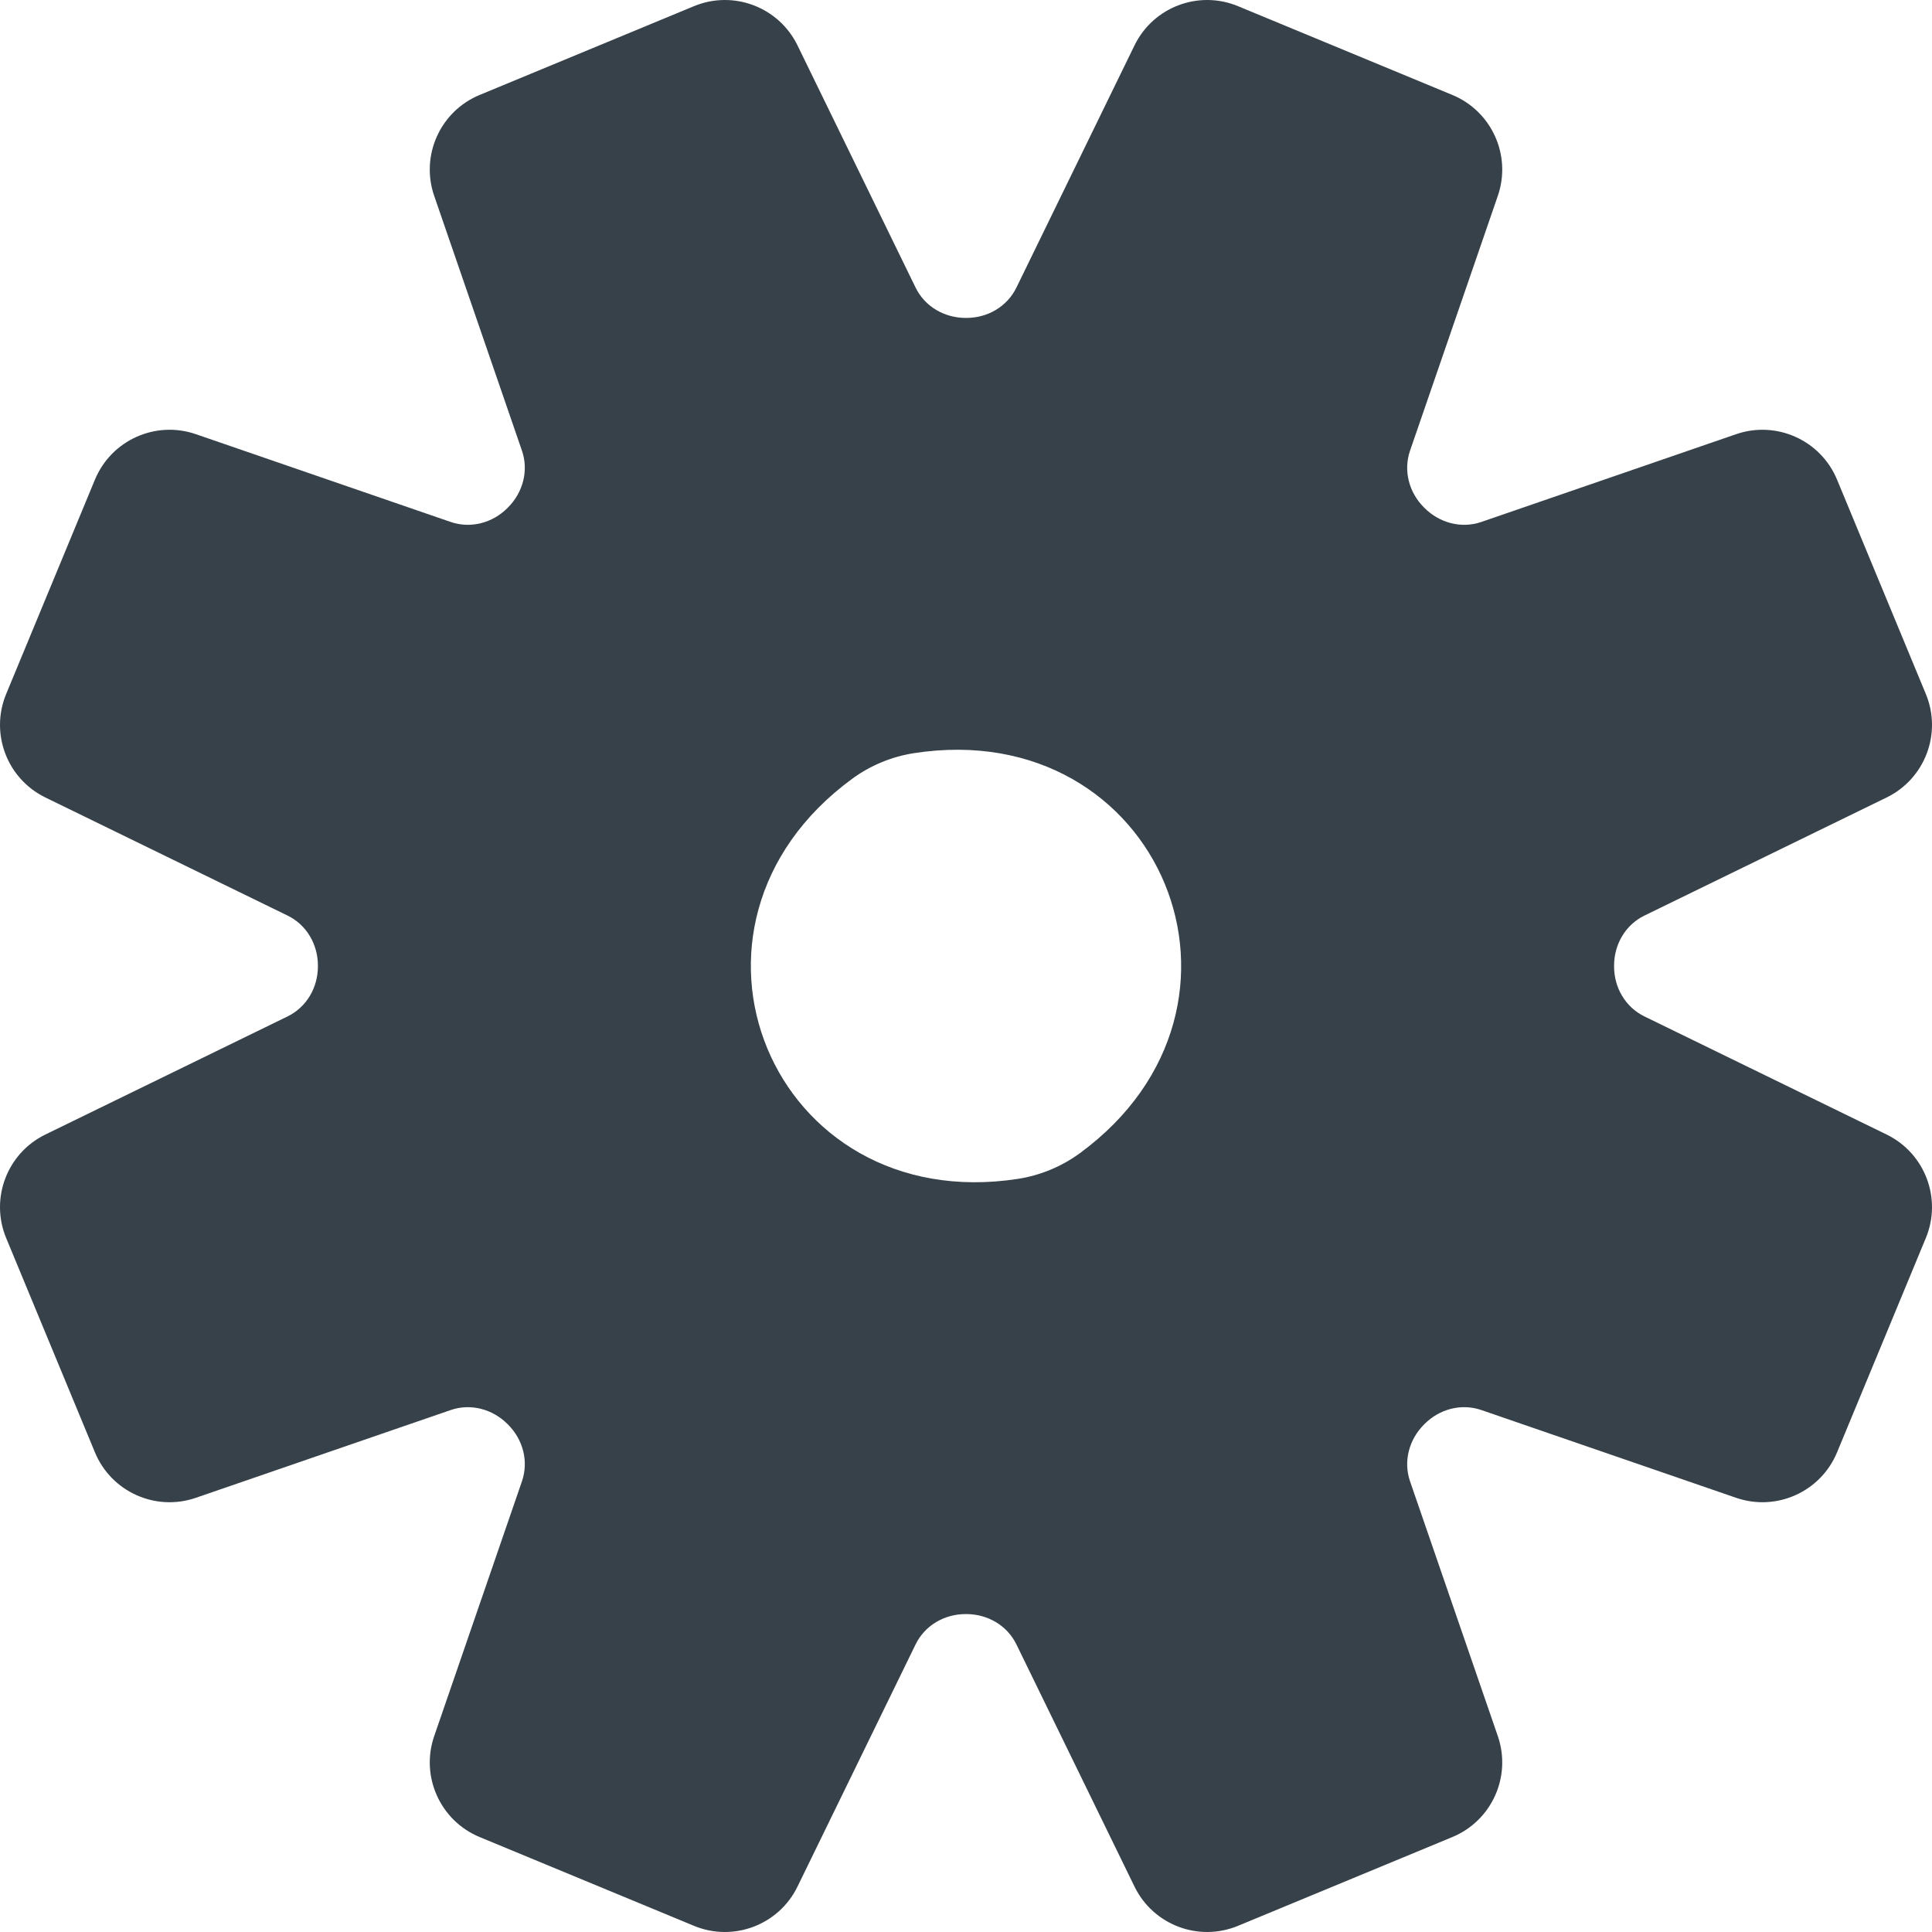
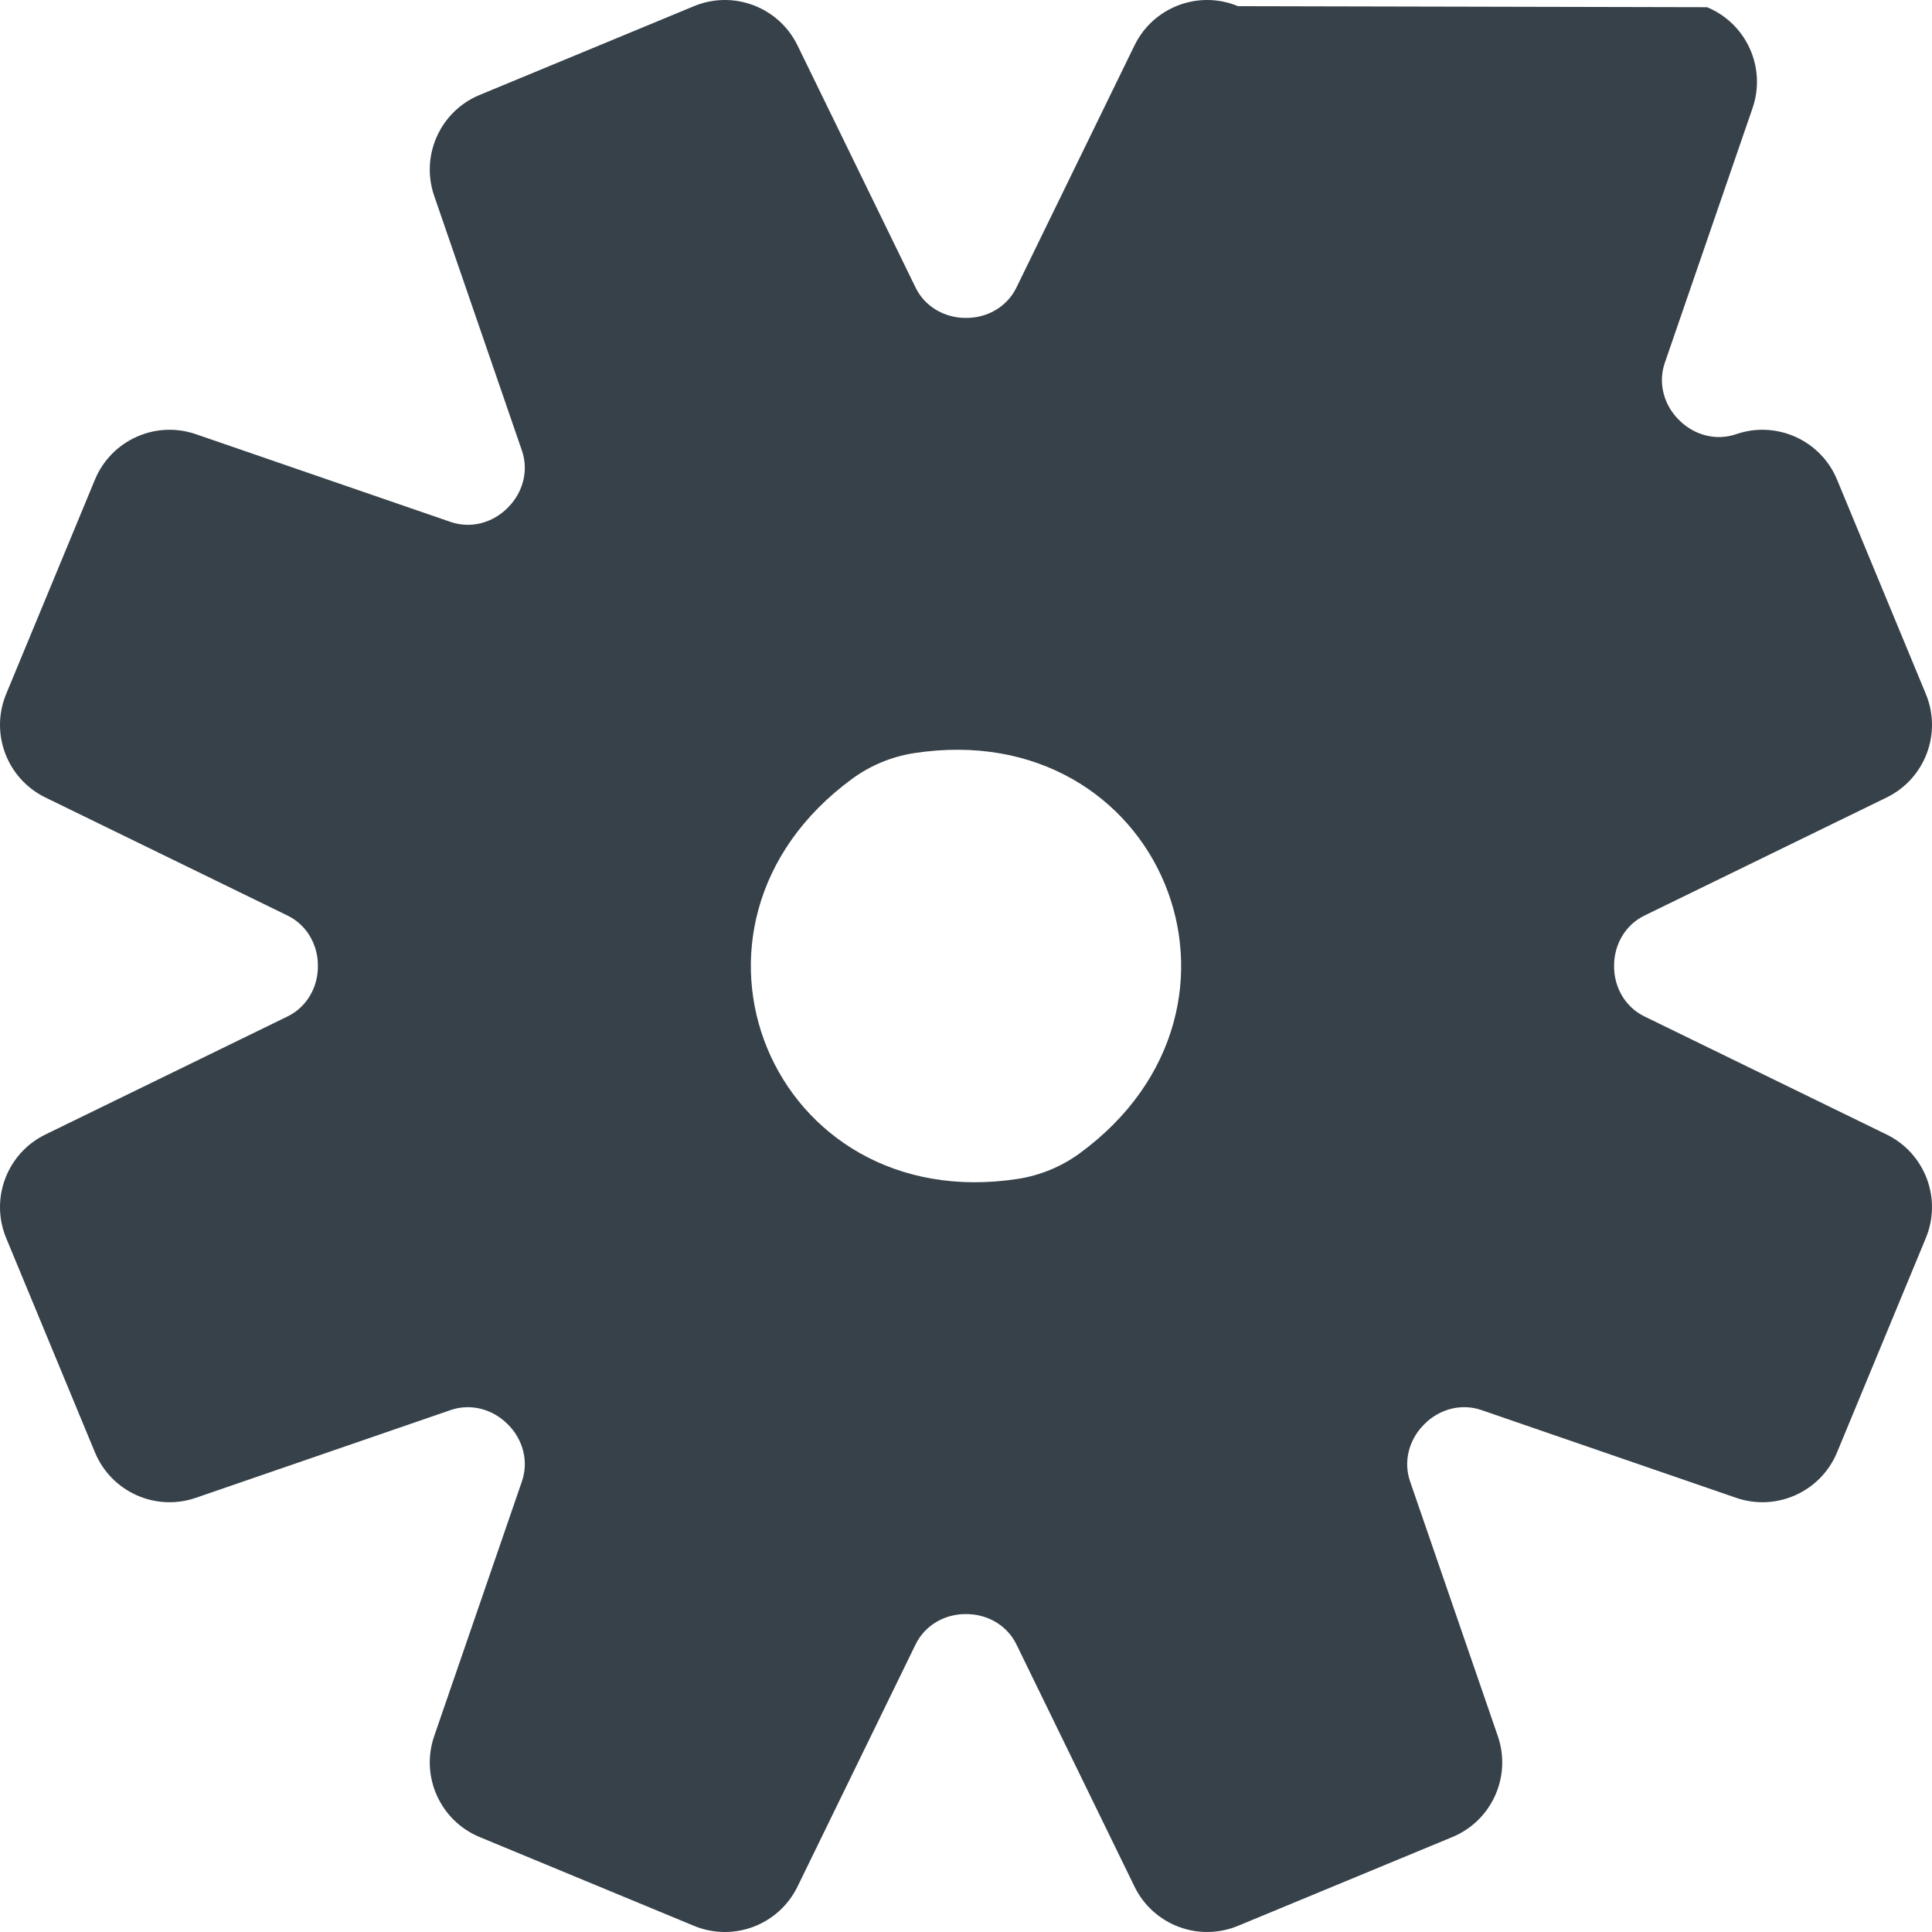
<svg xmlns="http://www.w3.org/2000/svg" version="1.1" id="_x31_0" x="0px" y="0px" viewBox="0 0 512 512" style="enable-background:new 0 0 512 512;" xml:space="preserve">
  <style type="text/css">
	.st0{fill:#374149;}
</style>
  <g>
-     <path class="st0" d="M499.972,300.659l-64.182-31.297c-5.057-2.465-8.058-7.662-8.042-13.287c0-0.064,0-0.124,0-0.188   c0.012-5.614,2.997-10.79,8.042-13.25l64.182-31.294c10.173-4.96,14.725-16.977,10.394-27.434l-23.528-56.797   c-4.332-10.454-16.051-15.734-26.75-12.048l-67.507,23.255c-5.305,1.827-11.078,0.277-15.054-3.686   c-0.044-0.04-0.088-0.084-0.132-0.128c-3.99-3.97-5.546-9.765-3.714-15.086l23.256-67.51c3.686-10.698-1.595-22.414-12.049-26.746   L328.087,1.635c-10.454-4.332-22.47,0.224-27.43,10.394l-31.294,64.181c-2.468,5.061-7.661,8.058-13.29,8.042   c-0.06,0-0.124,0-0.188,0c-5.61-0.012-10.786-2.997-13.246-8.042l-31.294-64.181c-4.96-10.17-16.981-14.726-27.434-10.394   L127.11,25.163c-10.454,4.327-15.73,16.047-12.044,26.746l23.251,67.51c1.831,5.305,0.281,11.079-3.682,15.054   c-0.044,0.044-0.088,0.088-0.132,0.136c-3.967,3.987-9.761,5.542-15.082,3.71L51.91,115.064   c-10.698-3.686-22.418,1.594-26.75,12.048L1.636,183.908c-4.331,10.458,0.221,22.474,10.394,27.434l64.181,31.294   c5.057,2.468,8.054,7.665,8.038,13.29c0,0.064,0,0.124,0,0.188c-0.008,5.614-2.993,10.79-8.042,13.251L12.03,300.659   c-10.174,4.957-14.726,16.977-10.398,27.43L25.16,384.89c4.332,10.454,16.048,15.731,26.746,12.045l67.515-23.252   c5.305-1.827,11.078-0.28,15.054,3.682c0.044,0.044,0.088,0.088,0.132,0.132c3.991,3.967,5.546,9.761,3.71,15.082l-23.251,67.511   c-3.686,10.698,1.59,22.418,12.048,26.75l56.797,23.528c10.454,4.327,22.474-0.225,27.434-10.398l31.294-64.182   c2.464-5.056,7.661-8.054,13.29-8.038c0.06,0,0.124,0,0.184,0c5.614,0.008,10.79,2.998,13.25,8.042l31.294,64.178   c4.96,10.173,16.977,14.725,27.43,10.398l56.801-23.528c10.458-4.331,15.734-16.051,12.049-26.75l-23.256-67.506   c-1.827-5.31-0.276-11.083,3.686-15.058c0.044-0.045,0.088-0.089,0.132-0.133c3.967-3.99,9.761-5.546,15.082-3.714l67.511,23.256   c10.698,3.686,22.418-1.591,26.746-12.045l23.528-56.801C514.697,317.635,510.141,305.616,499.972,300.659z M286.168,305.616   c-4.824,3.534-10.506,5.886-16.416,6.799c-65.282,10.049-97.189-66.978-43.918-106.028c4.824-3.538,10.506-5.89,16.42-6.8   C307.533,189.538,339.434,266.561,286.168,305.616z" />
+     <path class="st0" d="M499.972,300.659l-64.182-31.297c-5.057-2.465-8.058-7.662-8.042-13.287c0-0.064,0-0.124,0-0.188   c0.012-5.614,2.997-10.79,8.042-13.25l64.182-31.294c10.173-4.96,14.725-16.977,10.394-27.434l-23.528-56.797   c-4.332-10.454-16.051-15.734-26.75-12.048c-5.305,1.827-11.078,0.277-15.054-3.686   c-0.044-0.04-0.088-0.084-0.132-0.128c-3.99-3.97-5.546-9.765-3.714-15.086l23.256-67.51c3.686-10.698-1.595-22.414-12.049-26.746   L328.087,1.635c-10.454-4.332-22.47,0.224-27.43,10.394l-31.294,64.181c-2.468,5.061-7.661,8.058-13.29,8.042   c-0.06,0-0.124,0-0.188,0c-5.61-0.012-10.786-2.997-13.246-8.042l-31.294-64.181c-4.96-10.17-16.981-14.726-27.434-10.394   L127.11,25.163c-10.454,4.327-15.73,16.047-12.044,26.746l23.251,67.51c1.831,5.305,0.281,11.079-3.682,15.054   c-0.044,0.044-0.088,0.088-0.132,0.136c-3.967,3.987-9.761,5.542-15.082,3.71L51.91,115.064   c-10.698-3.686-22.418,1.594-26.75,12.048L1.636,183.908c-4.331,10.458,0.221,22.474,10.394,27.434l64.181,31.294   c5.057,2.468,8.054,7.665,8.038,13.29c0,0.064,0,0.124,0,0.188c-0.008,5.614-2.993,10.79-8.042,13.251L12.03,300.659   c-10.174,4.957-14.726,16.977-10.398,27.43L25.16,384.89c4.332,10.454,16.048,15.731,26.746,12.045l67.515-23.252   c5.305-1.827,11.078-0.28,15.054,3.682c0.044,0.044,0.088,0.088,0.132,0.132c3.991,3.967,5.546,9.761,3.71,15.082l-23.251,67.511   c-3.686,10.698,1.59,22.418,12.048,26.75l56.797,23.528c10.454,4.327,22.474-0.225,27.434-10.398l31.294-64.182   c2.464-5.056,7.661-8.054,13.29-8.038c0.06,0,0.124,0,0.184,0c5.614,0.008,10.79,2.998,13.25,8.042l31.294,64.178   c4.96,10.173,16.977,14.725,27.43,10.398l56.801-23.528c10.458-4.331,15.734-16.051,12.049-26.75l-23.256-67.506   c-1.827-5.31-0.276-11.083,3.686-15.058c0.044-0.045,0.088-0.089,0.132-0.133c3.967-3.99,9.761-5.546,15.082-3.714l67.511,23.256   c10.698,3.686,22.418-1.591,26.746-12.045l23.528-56.801C514.697,317.635,510.141,305.616,499.972,300.659z M286.168,305.616   c-4.824,3.534-10.506,5.886-16.416,6.799c-65.282,10.049-97.189-66.978-43.918-106.028c4.824-3.538,10.506-5.89,16.42-6.8   C307.533,189.538,339.434,266.561,286.168,305.616z" />
  </g>
</svg>